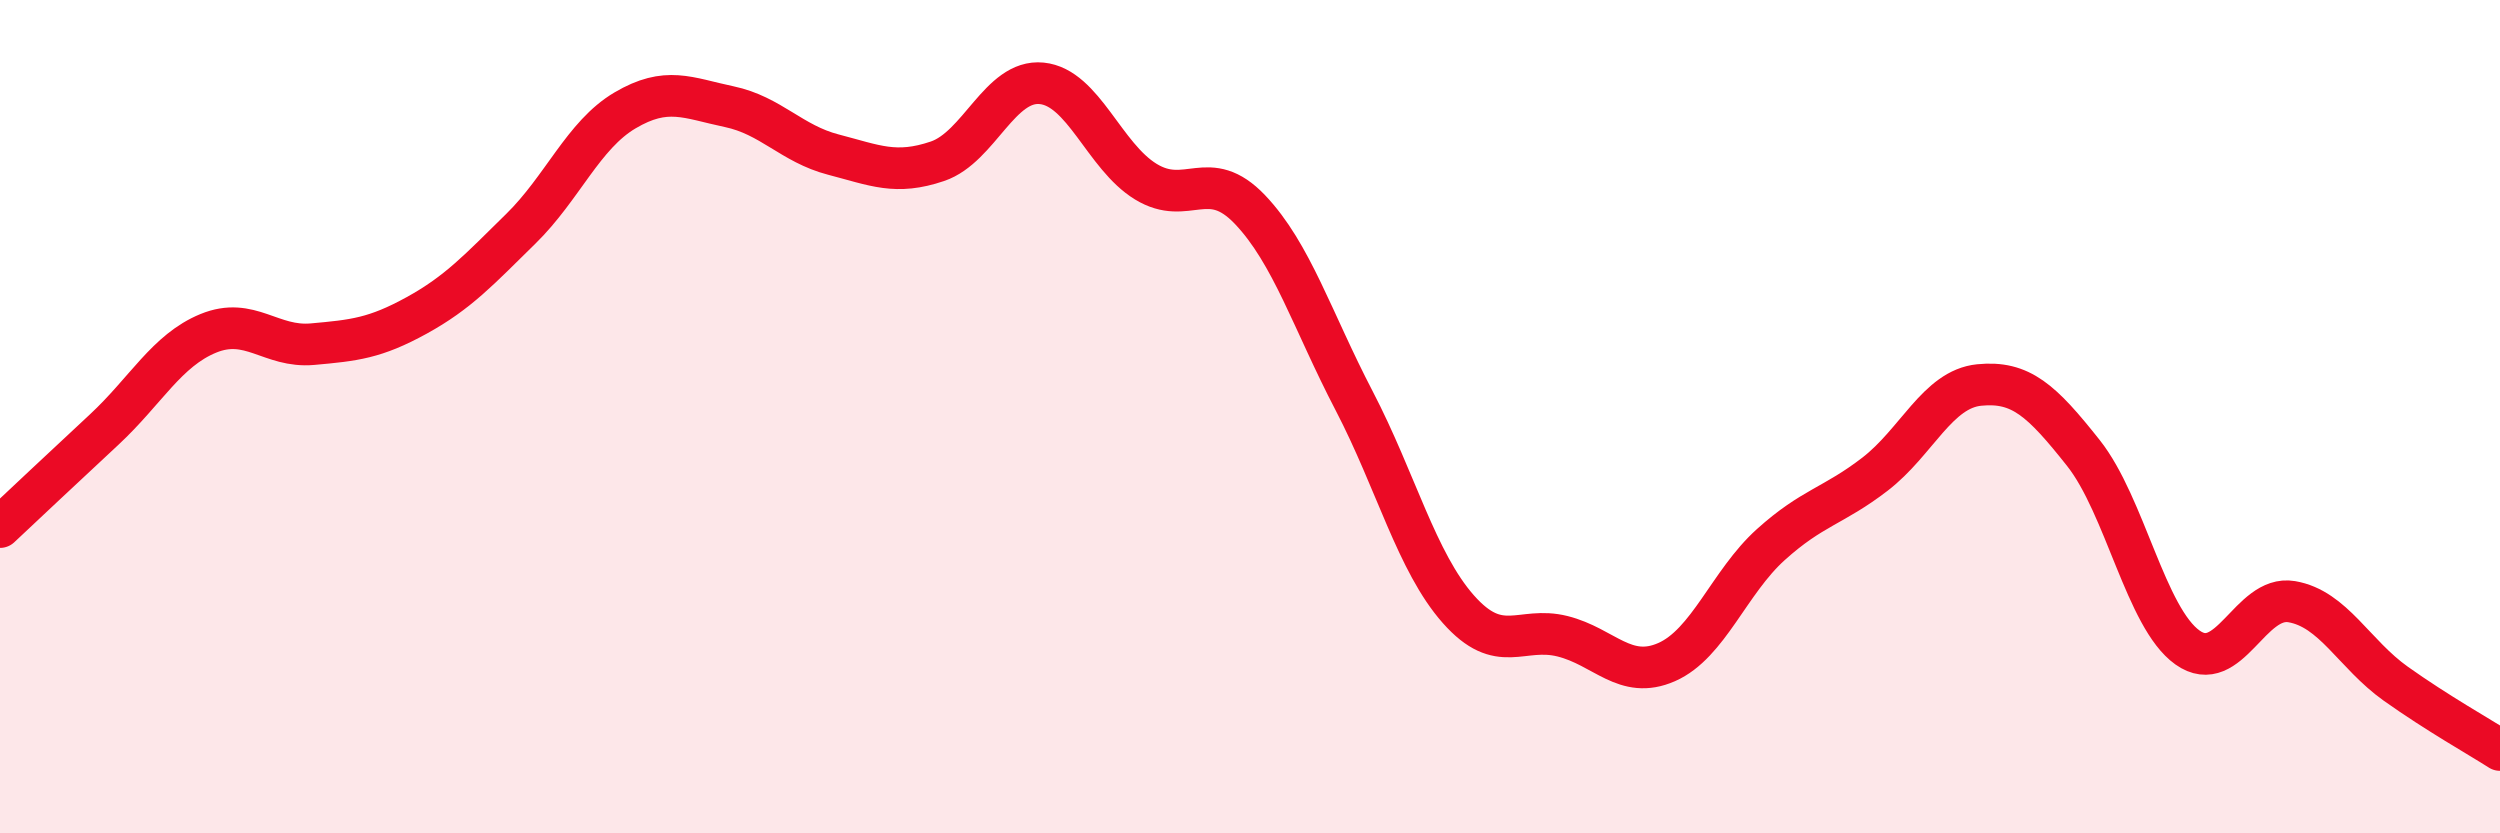
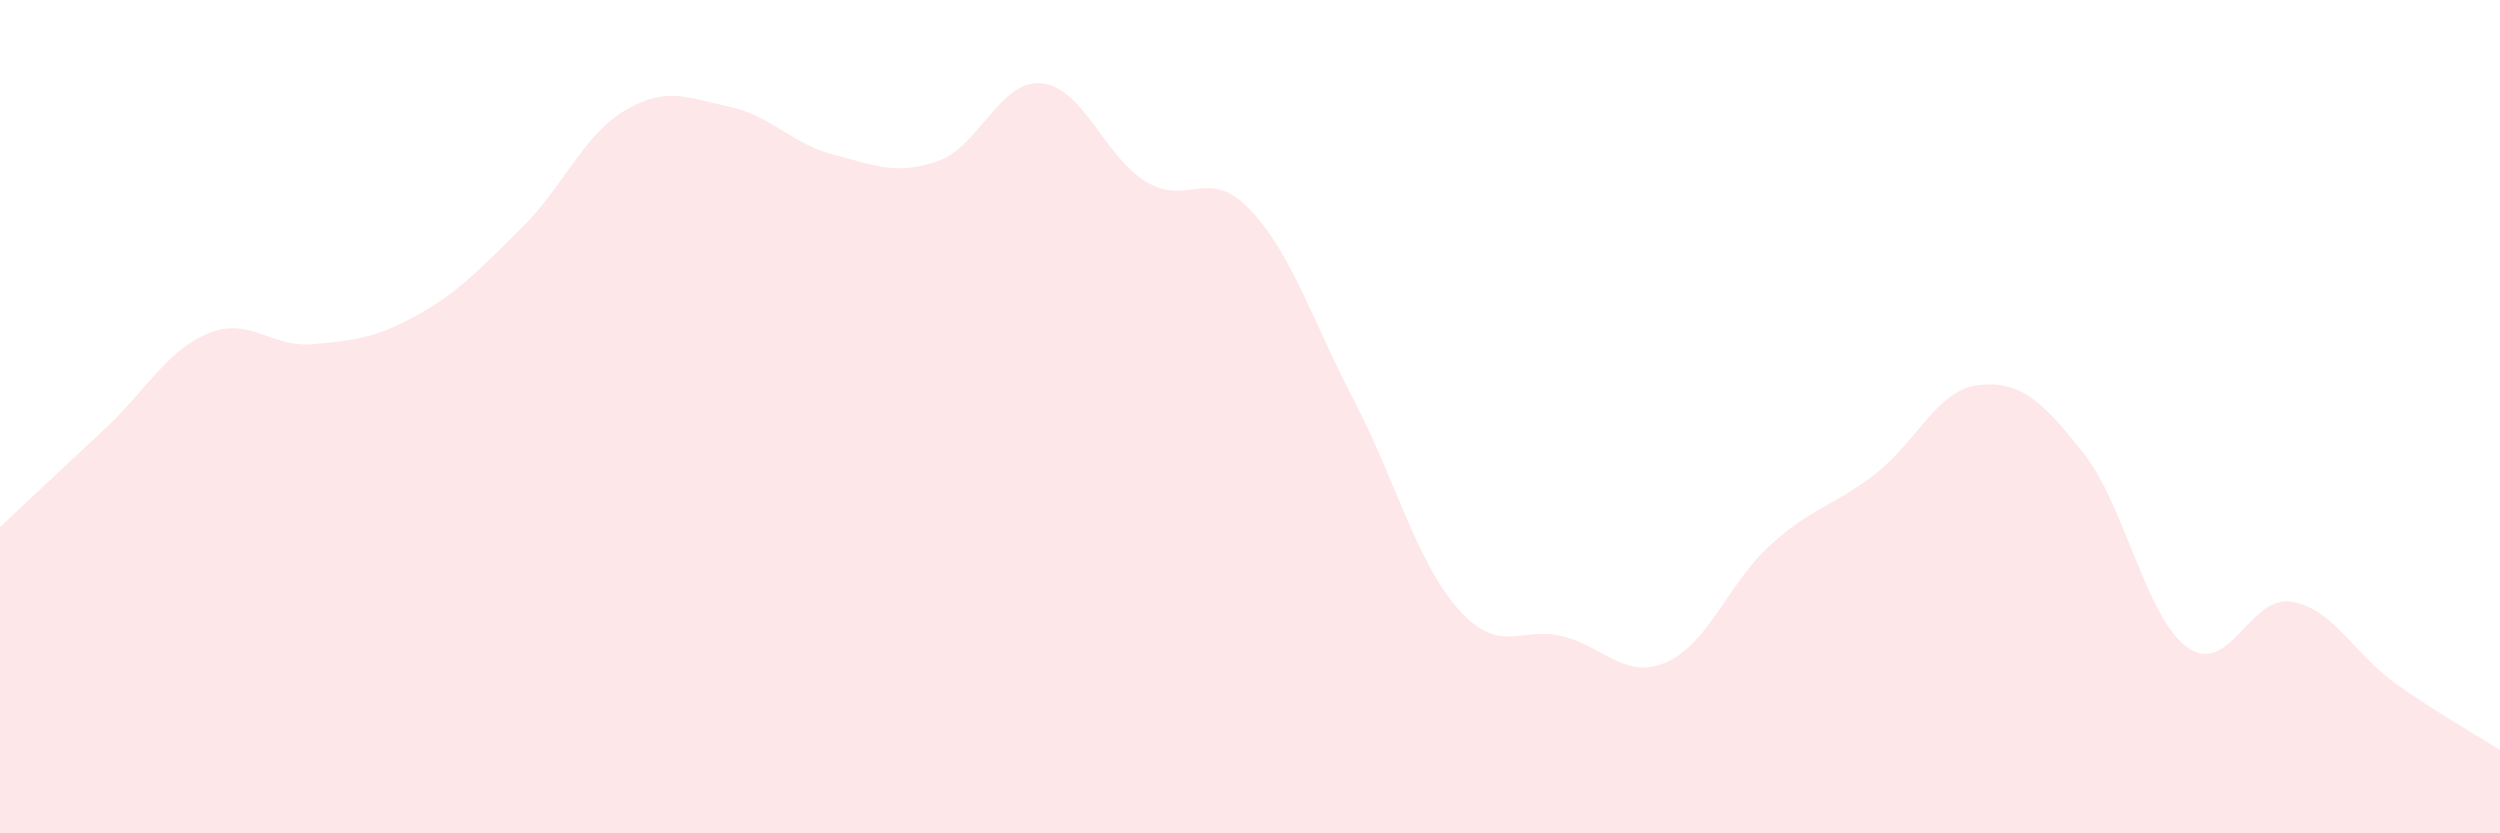
<svg xmlns="http://www.w3.org/2000/svg" width="60" height="20" viewBox="0 0 60 20">
  <path d="M 0,12.65 C 0.5,12.18 1.5,11.24 2.5,10.31 C 3.5,9.38 4,8.41 5,8 C 6,7.59 6.5,8.35 7.5,8.26 C 8.5,8.17 9,8.12 10,7.57 C 11,7.02 11.5,6.47 12.5,5.49 C 13.5,4.51 14,3.24 15,2.65 C 16,2.06 16.5,2.35 17.5,2.56 C 18.5,2.77 19,3.45 20,3.71 C 21,3.97 21.5,4.21 22.5,3.87 C 23.5,3.53 24,1.9 25,2 C 26,2.1 26.5,3.75 27.5,4.36 C 28.5,4.97 29,3.98 30,5.03 C 31,6.08 31.5,7.7 32.5,9.62 C 33.5,11.54 34,13.49 35,14.62 C 36,15.75 36.5,15.02 37.5,15.27 C 38.5,15.52 39,16.33 40,15.89 C 41,15.45 41.5,13.97 42.5,13.07 C 43.5,12.17 44,12.15 45,11.38 C 46,10.61 46.5,9.34 47.5,9.24 C 48.5,9.14 49,9.61 50,10.87 C 51,12.13 51.5,14.83 52.5,15.54 C 53.5,16.25 54,14.27 55,14.44 C 56,14.61 56.5,15.7 57.5,16.41 C 58.5,17.12 59.5,17.68 60,18L60 20L0 20Z" fill="#EB0A25" opacity="0.1" stroke-linecap="round" stroke-linejoin="round" />
-   <path d="M 0,12.65 C 0.5,12.18 1.5,11.24 2.5,10.31 C 3.5,9.38 4,8.41 5,8 C 6,7.59 6.5,8.35 7.5,8.26 C 8.5,8.17 9,8.12 10,7.57 C 11,7.02 11.5,6.47 12.5,5.49 C 13.5,4.51 14,3.24 15,2.65 C 16,2.06 16.5,2.35 17.5,2.56 C 18.5,2.77 19,3.45 20,3.71 C 21,3.97 21.5,4.21 22.5,3.87 C 23.5,3.53 24,1.9 25,2 C 26,2.1 26.5,3.75 27.5,4.36 C 28.5,4.97 29,3.98 30,5.03 C 31,6.08 31.5,7.7 32.5,9.62 C 33.5,11.54 34,13.49 35,14.62 C 36,15.75 36.5,15.02 37.5,15.27 C 38.5,15.52 39,16.33 40,15.89 C 41,15.45 41.5,13.97 42.5,13.07 C 43.5,12.17 44,12.15 45,11.38 C 46,10.61 46.5,9.34 47.5,9.24 C 48.5,9.14 49,9.61 50,10.87 C 51,12.13 51.5,14.83 52.5,15.54 C 53.5,16.25 54,14.27 55,14.44 C 56,14.61 56.5,15.7 57.5,16.41 C 58.5,17.12 59.5,17.68 60,18" stroke="#EB0A25" stroke-width="1" fill="none" stroke-linecap="round" stroke-linejoin="round" />
</svg>